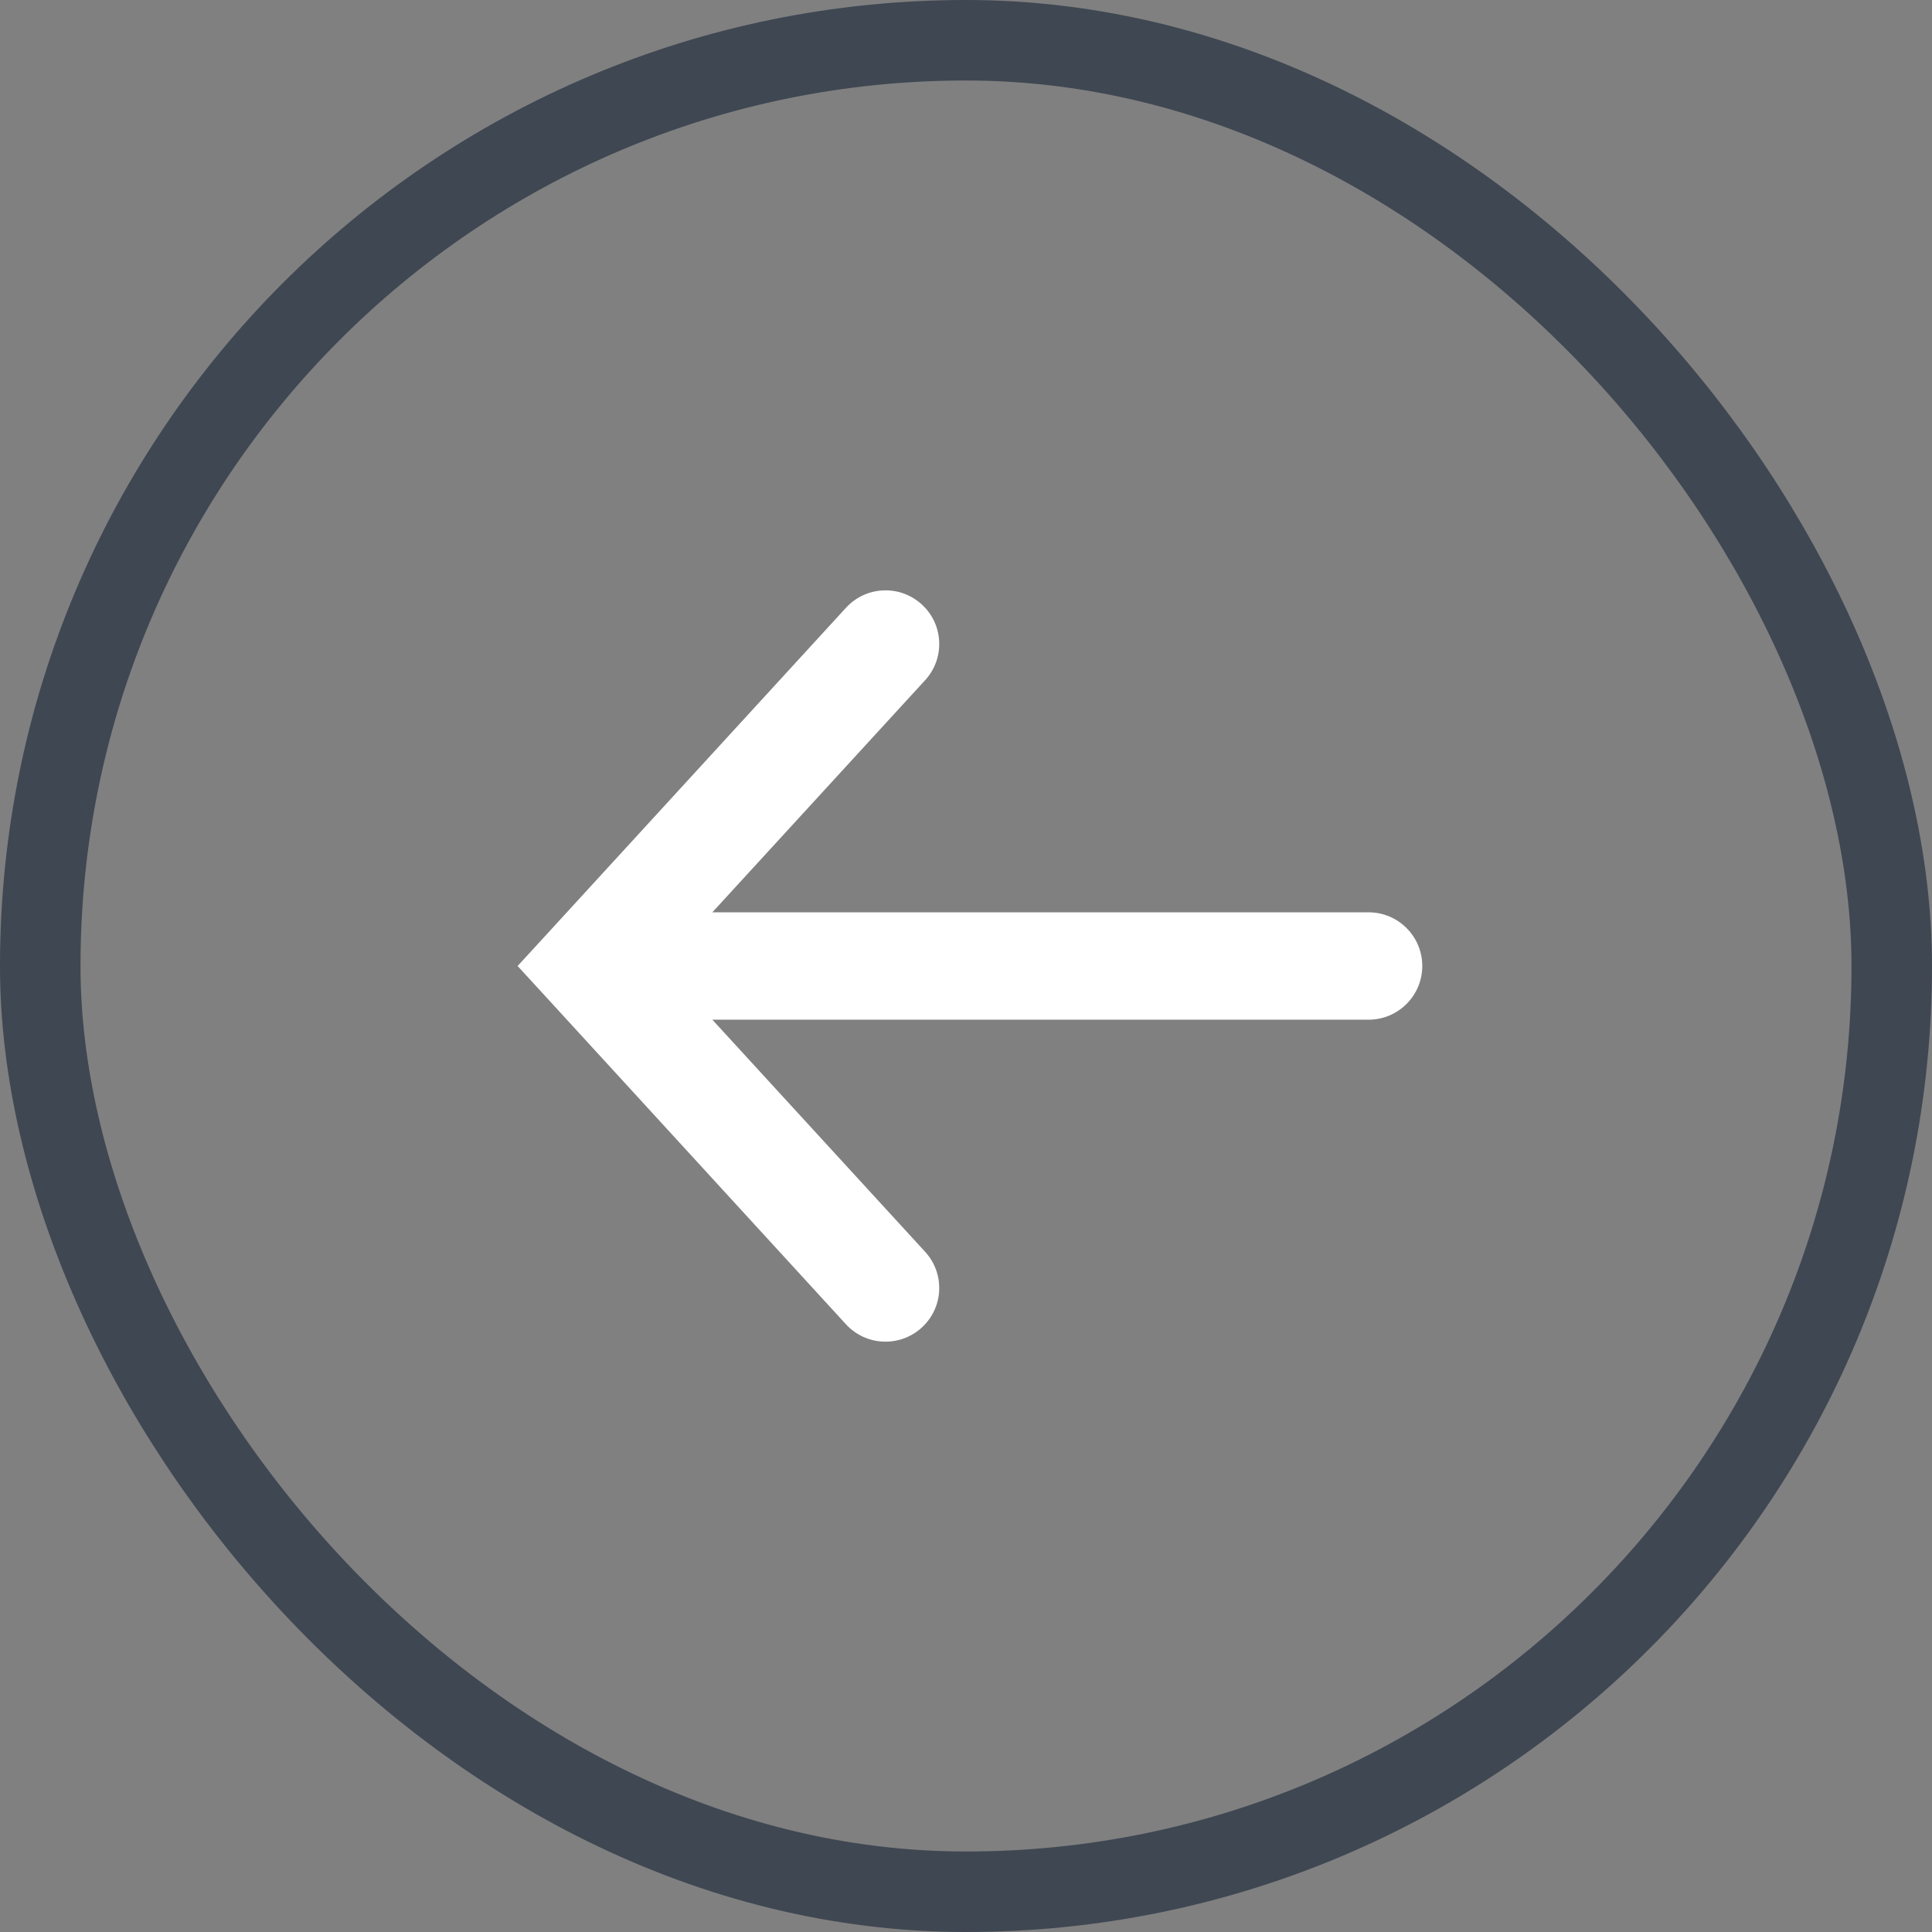
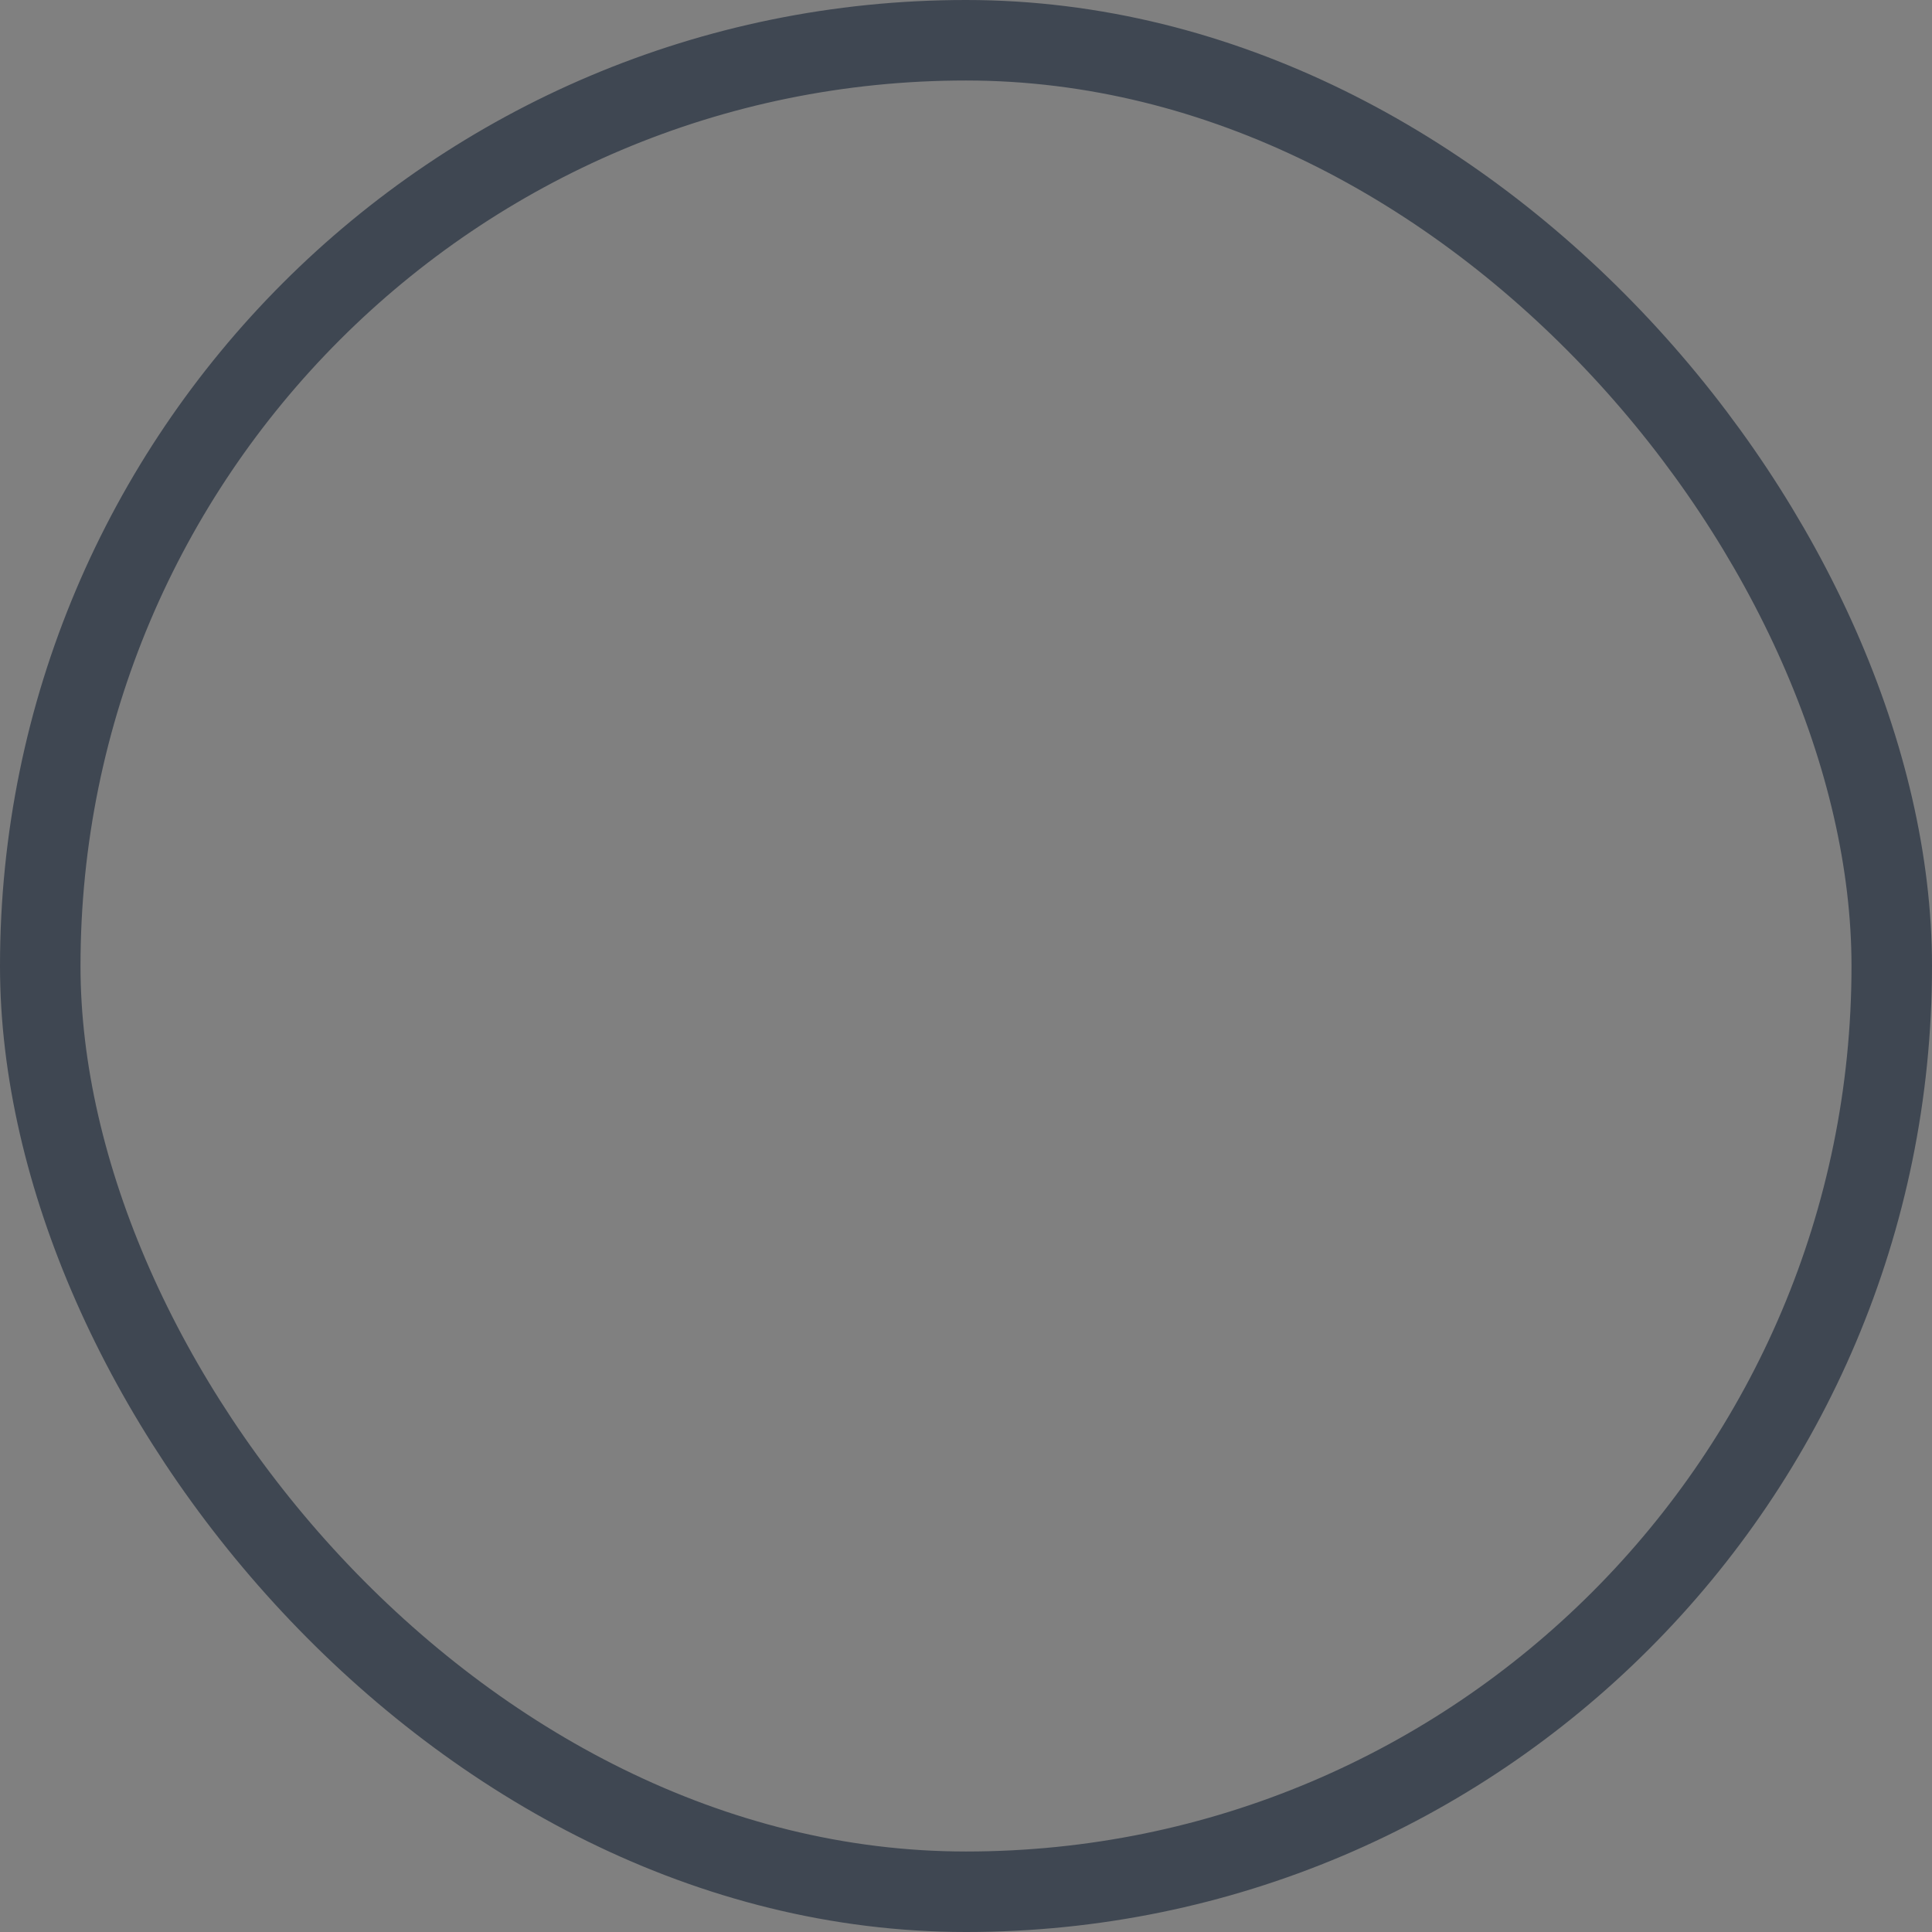
<svg xmlns="http://www.w3.org/2000/svg" width="24" height="24" viewBox="0 0 24 24" fill="none">
  <rect x="0" y="0" width="24" height="24" fill="#808080" stroke="none" />
  <rect x="0.5" y="0.5" width="23" height="23" rx="11.5" stroke="#3F4752" />
-   <path fill-rule="evenodd" clip-rule="evenodd" d="M11.492 8.45C11.741 8.179 11.723 7.757 11.451 7.509C11.18 7.26 10.758 7.278 10.509 7.55L6.843 11.55L6.43 12L6.843 12.45L10.509 16.451C10.758 16.722 11.18 16.74 11.451 16.491C11.723 16.243 11.741 15.821 11.492 15.55L8.849 12.667H17.001C17.369 12.667 17.668 12.368 17.668 12C17.668 11.632 17.369 11.333 17.001 11.333H8.849L11.492 8.45Z" fill="white" />
</svg>